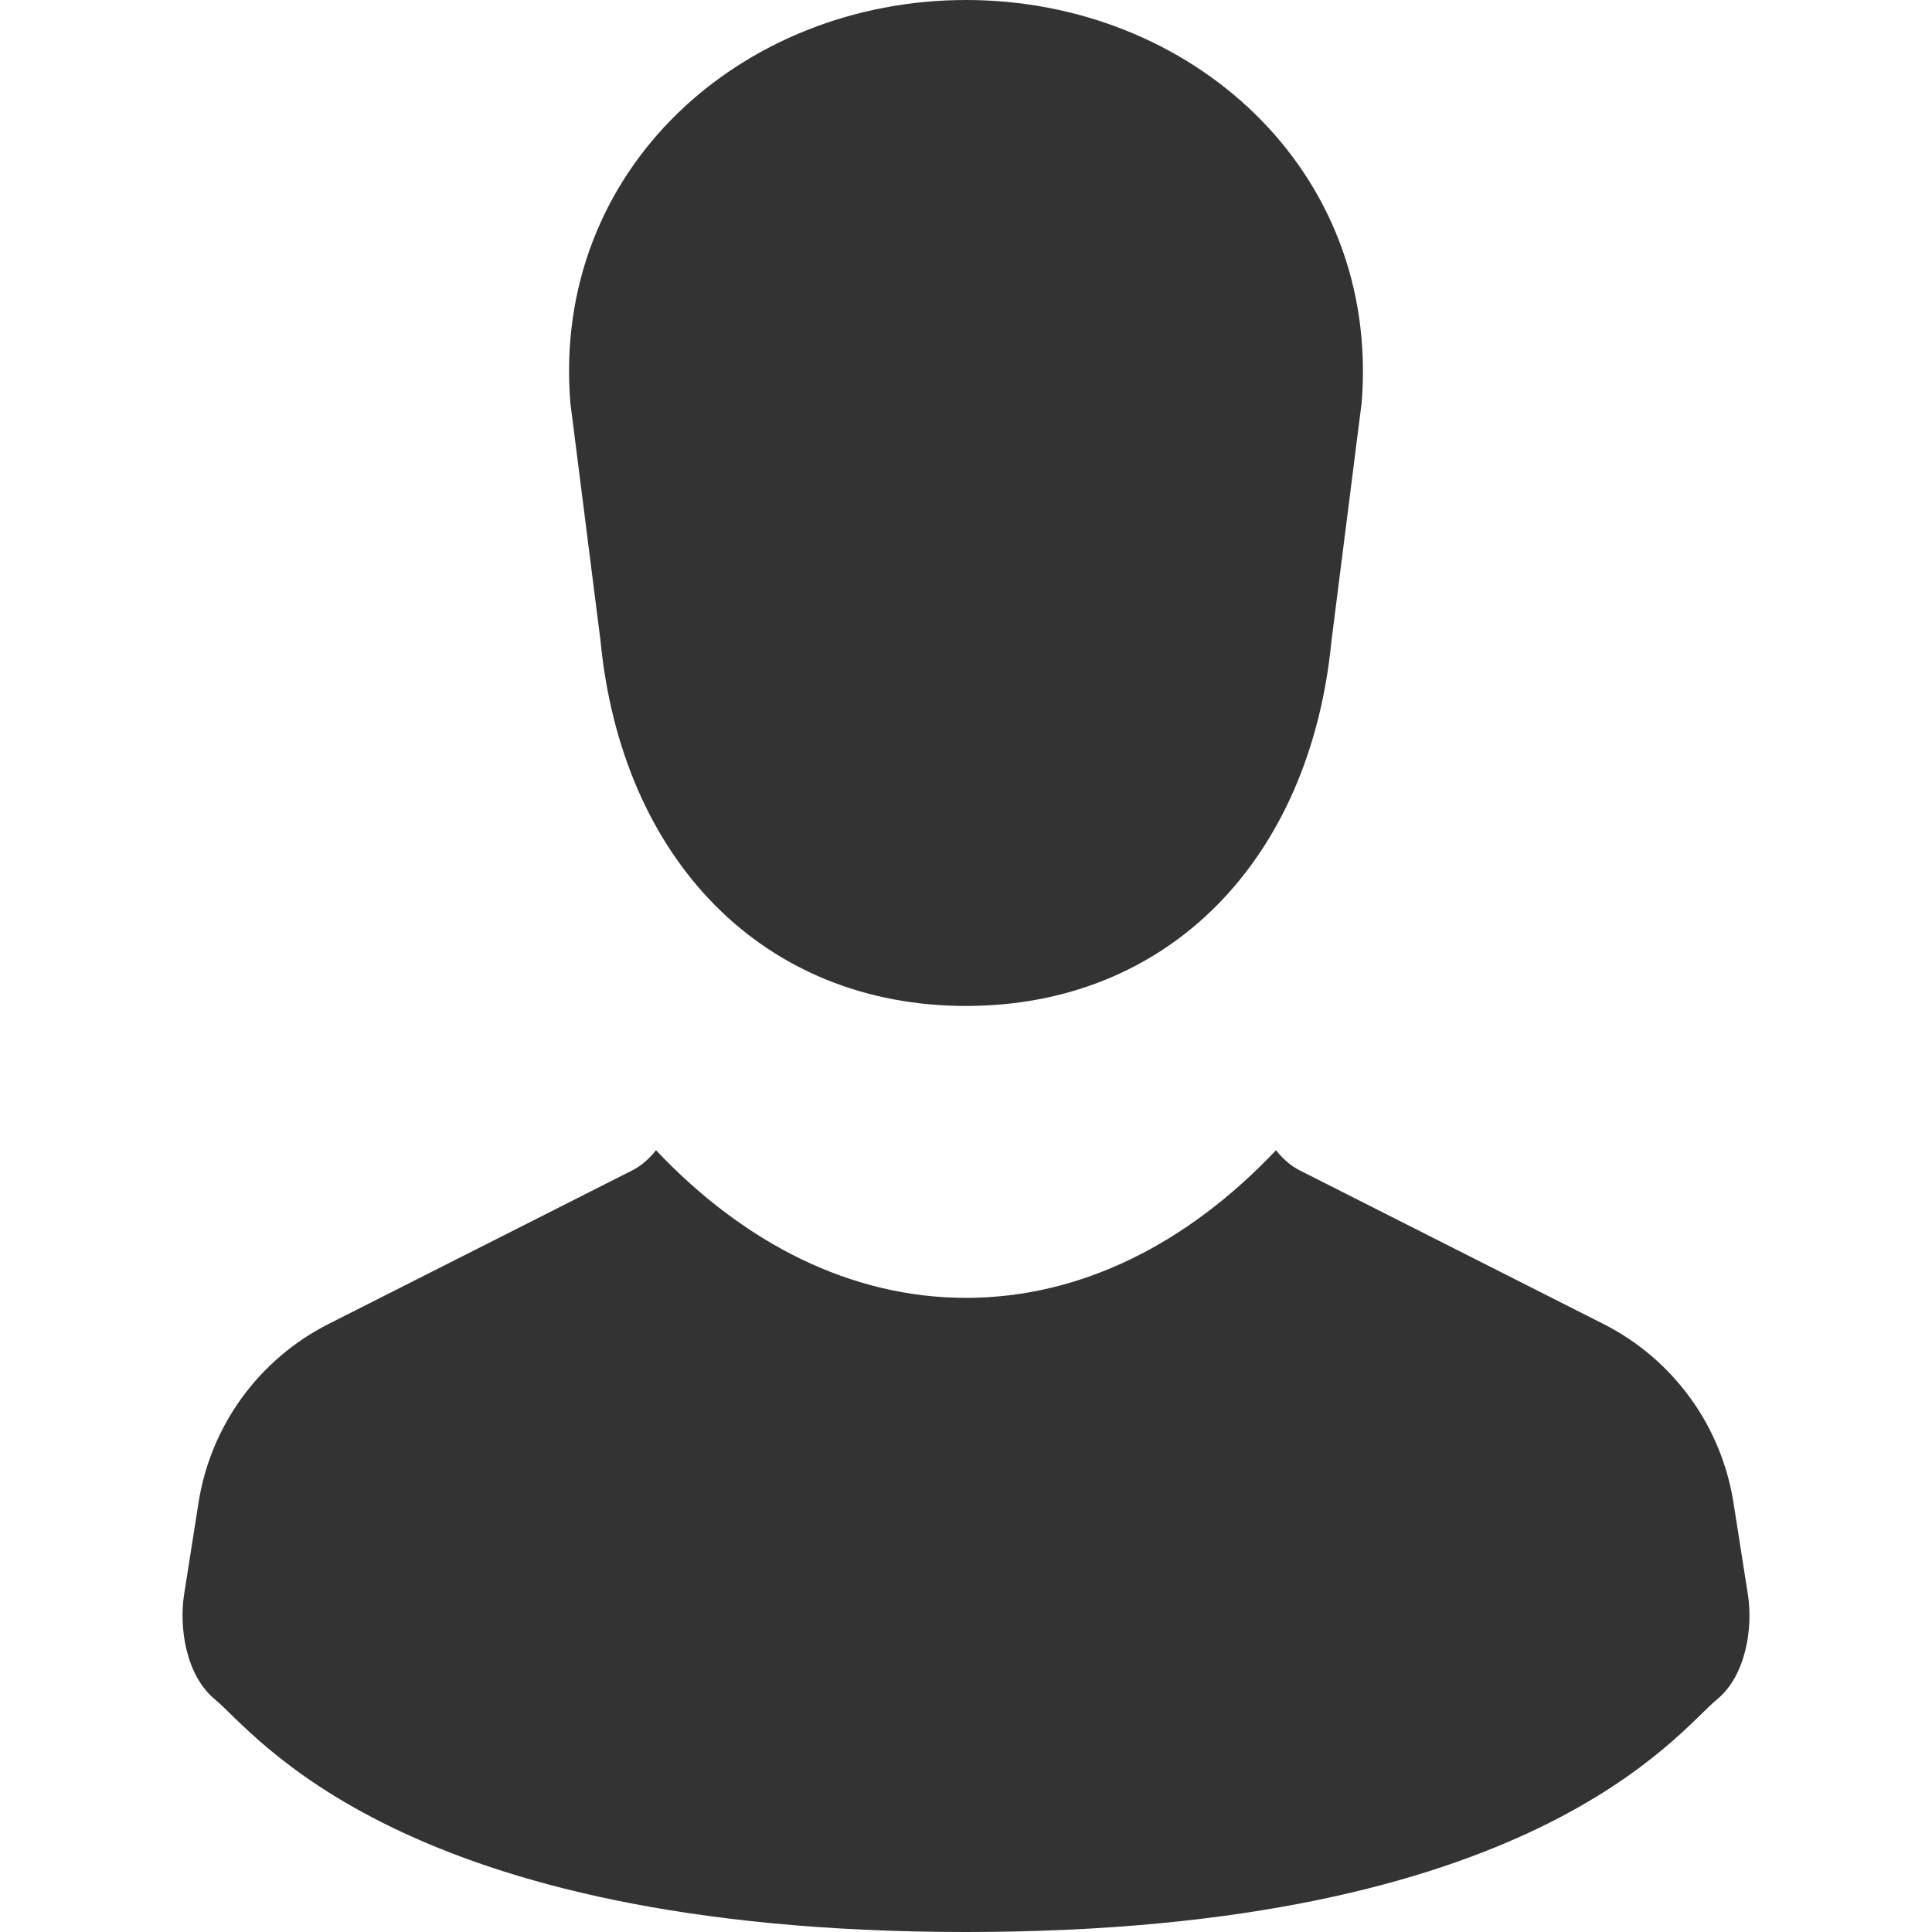
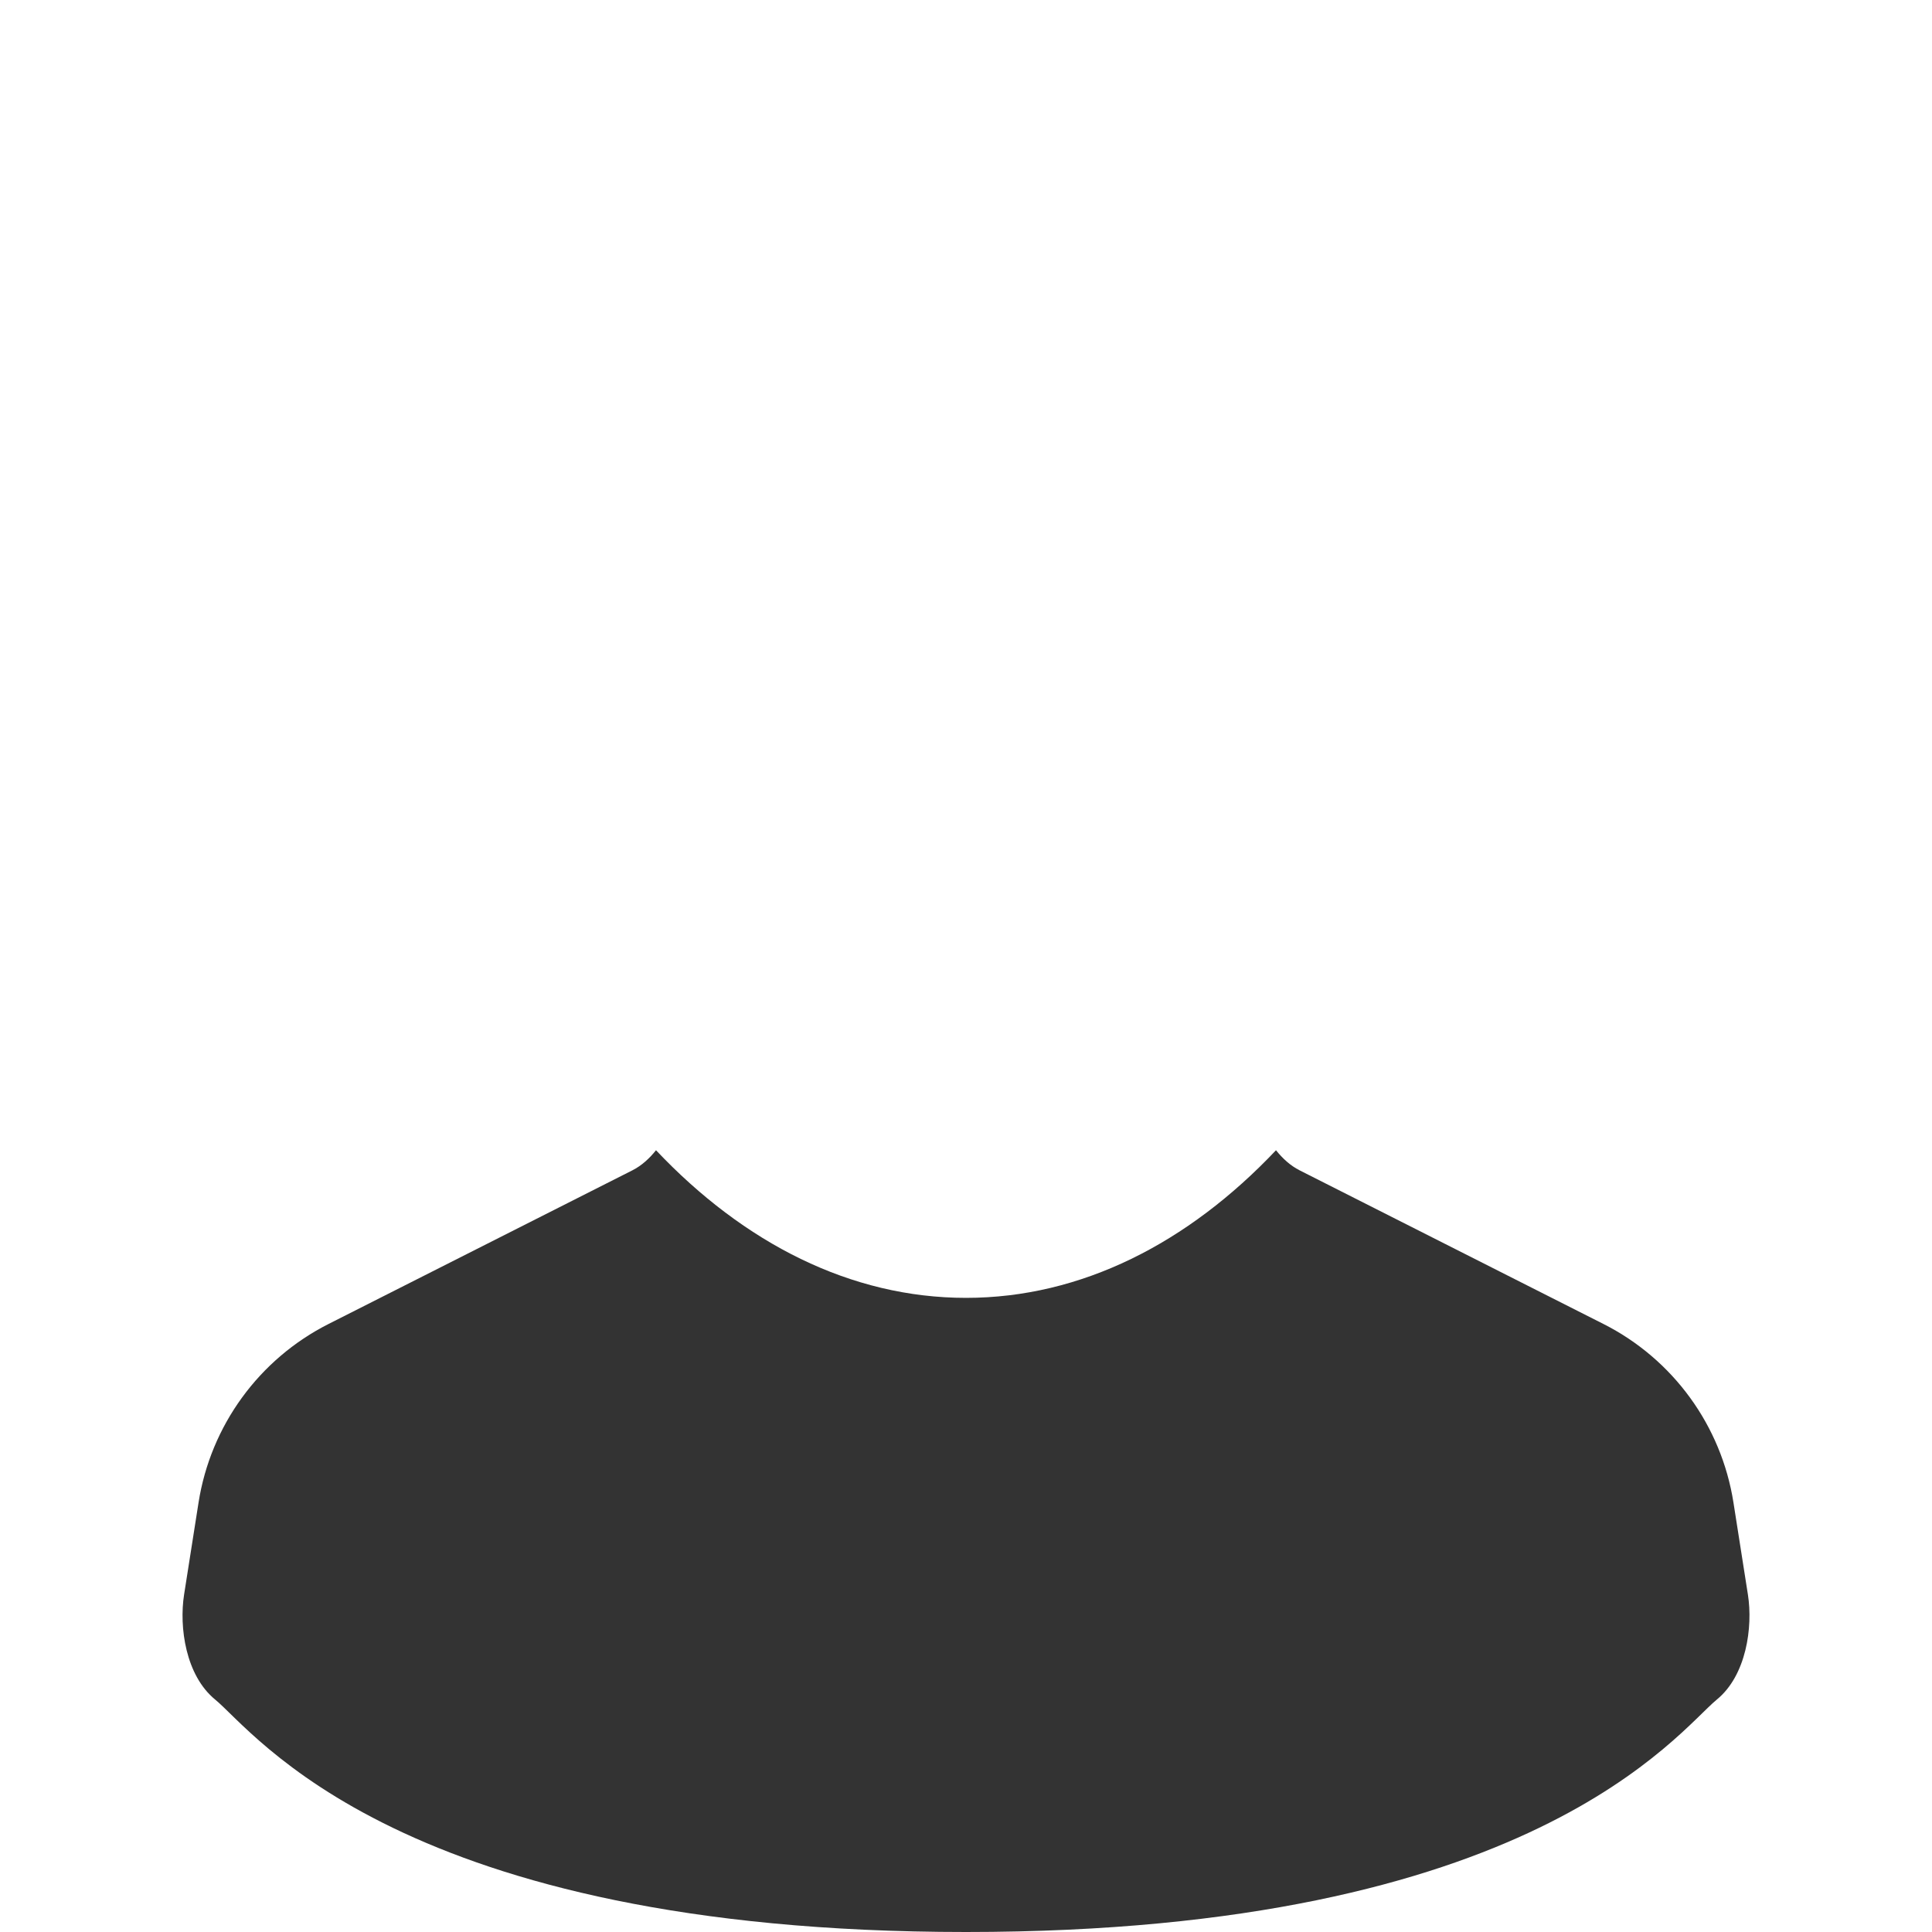
<svg xmlns="http://www.w3.org/2000/svg" xmlns:ns1="http://sodipodi.sourceforge.net/DTD/sodipodi-0.dtd" xmlns:ns2="http://www.inkscape.org/namespaces/inkscape" height="24" width="24" version="1.1" id="_x32_" viewBox="0 0 15.36 15.36" xml:space="preserve" ns1:docname="person.svg" ns2:version="1.3 (0e150ed6c4, 2023-07-21)">
  <defs id="defs2" />
  <ns1:namedview id="namedview2" pagecolor="#ffffff" bordercolor="#000000" borderopacity="0.25" ns2:showpageshadow="2" ns2:pageopacity="0.0" ns2:pagecheckerboard="0" ns2:deskcolor="#d1d1d1" ns2:zoom="38.875" ns2:cx="18.096463" ns2:cy="16.874598" ns2:window-width="3768" ns2:window-height="2083" ns2:window-x="72" ns2:window-y="40" ns2:window-maximized="1" ns2:current-layer="_x32_" />
  <style type="text/css" id="style1">
	.st0{fill:#000000;}
</style>
  <g id="g2" transform="matrix(0.03,0,0,0.03,-1.8098602e-5,0)" style="fill:#333333;fill-opacity:1">
-     <path class="st0" d="m 159.131,169.721 c 5.635,58.338 43.367,96.867 96.871,96.867 53.502,0 91.23,-38.53 96.867,-96.867 l 7.988,-63.029 C 365.812,44.768 315.281,0 256.002,0 196.721,0 146.19,44.768 151.142,106.692 Z" id="path1" style="fill:#333333;fill-opacity:1" />
    <path class="st0" d="m 463.213,422.569 -3.824,-24.35 c -3.203,-20.417 -16.035,-38.042 -34.475,-47.361 l -80.473,-40.693 c -2.519,-1.274 -4.57,-3.194 -6.289,-5.338 -23.297,24.632 -51.6,39.12 -82.15,39.12 -30.549,0 -58.856,-14.488 -82.152,-39.12 -1.719,2.144 -3.77,4.064 -6.289,5.338 l -80.472,40.693 c -18.442,9.319 -31.272,26.944 -34.475,47.361 l -3.826,24.35 c -1.363,8.692 0.436,21.448 8.222,27.825 10.41,8.513 48.865,61.606 198.992,61.606 150.125,0 188.578,-53.093 198.988,-61.606 7.789,-6.377 9.586,-19.133 8.223,-27.825 z" id="path2" style="fill:#333333;fill-opacity:1" />
  </g>
</svg>